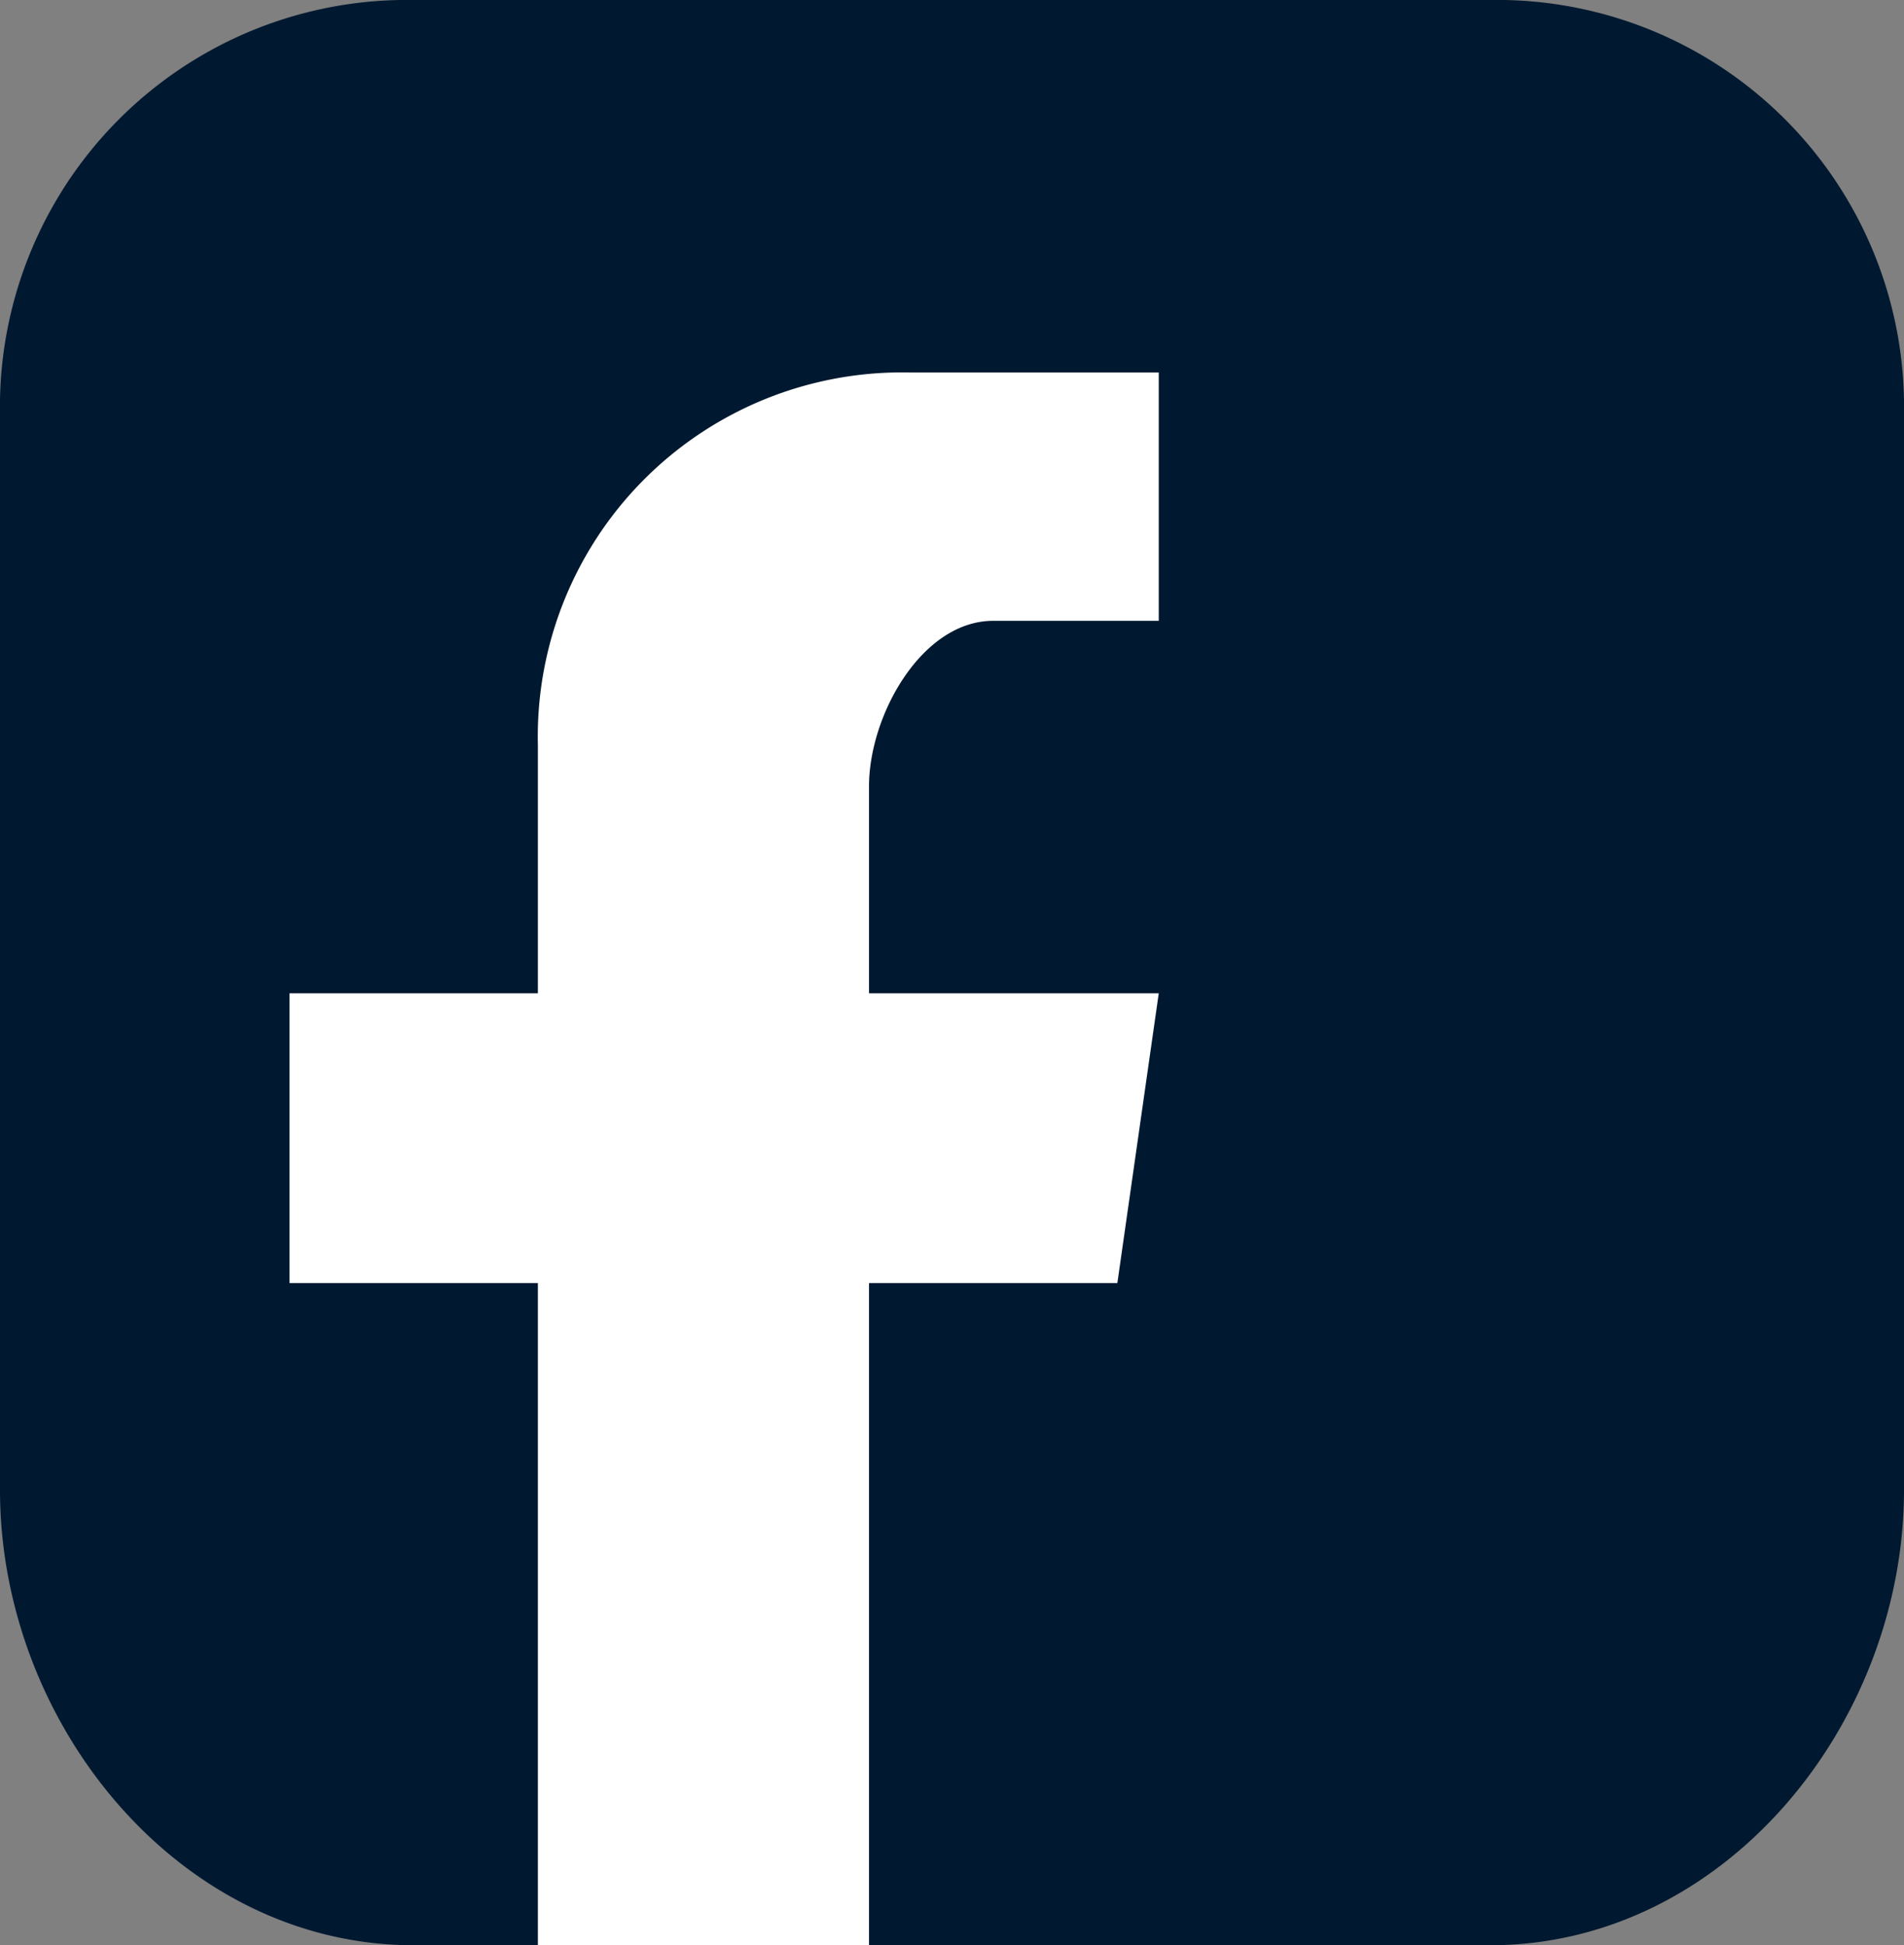
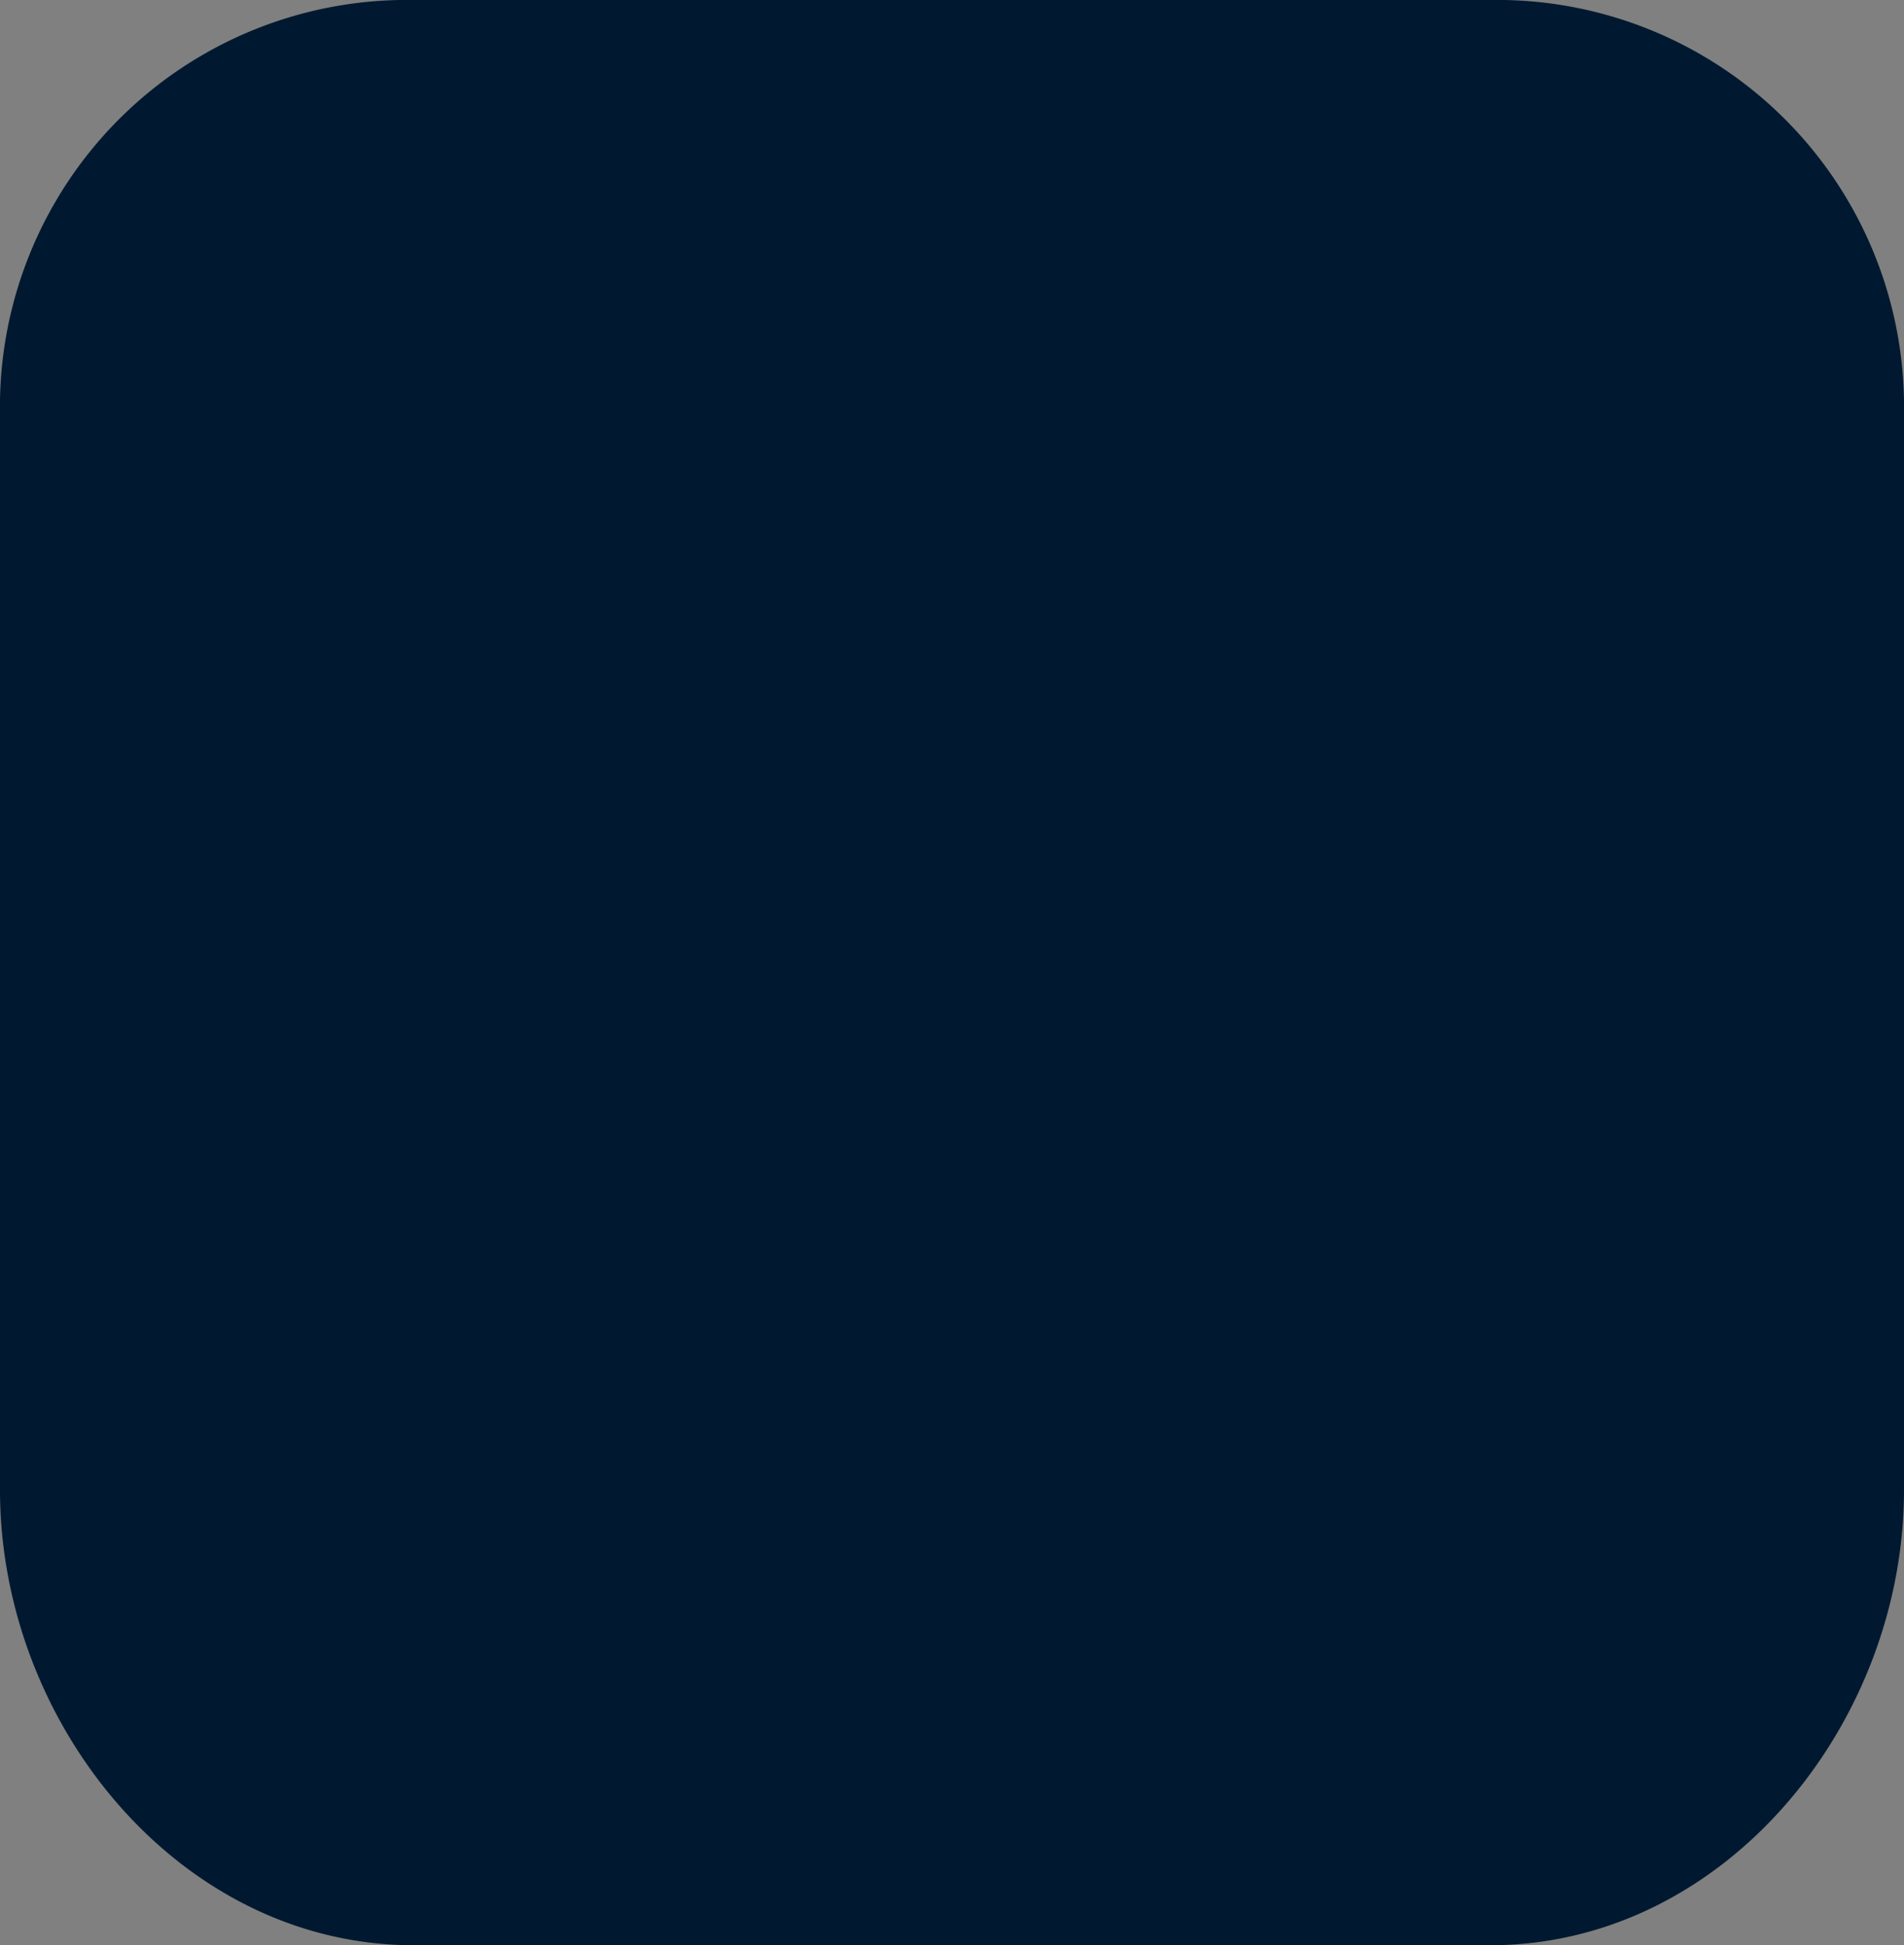
<svg xmlns="http://www.w3.org/2000/svg" width="46" height="47" viewBox="0 0 46 47">
  <rect x="0" y="0" width="46" height="47" fill="#808080" stroke="none" />
  <g id="Group_185" data-name="Group 185" transform="translate(-723 -4525)">
    <path id="Path_21" data-name="Path 21" d="M654.685,49.136h-26c-5.659,0-10-5.342-10-11v-26a9.831,9.831,0,0,1,10-10h26a9.831,9.831,0,0,1,10,10v26c0,5.658-4.341,11-10,11" transform="translate(104.315 4522.864)" fill="#001930" />
-     <path id="Path_22" data-name="Path 22" d="M782.1,89.859h4v-6h-6a8.8,8.8,0,0,0-9,9v6h-6v7h6v16h8v-16h6l1-7h-7v-5c0-1.721,1.278-4,3-4" transform="translate(-35.105 4450.141)" fill="#fff" />
  </g>
</svg>